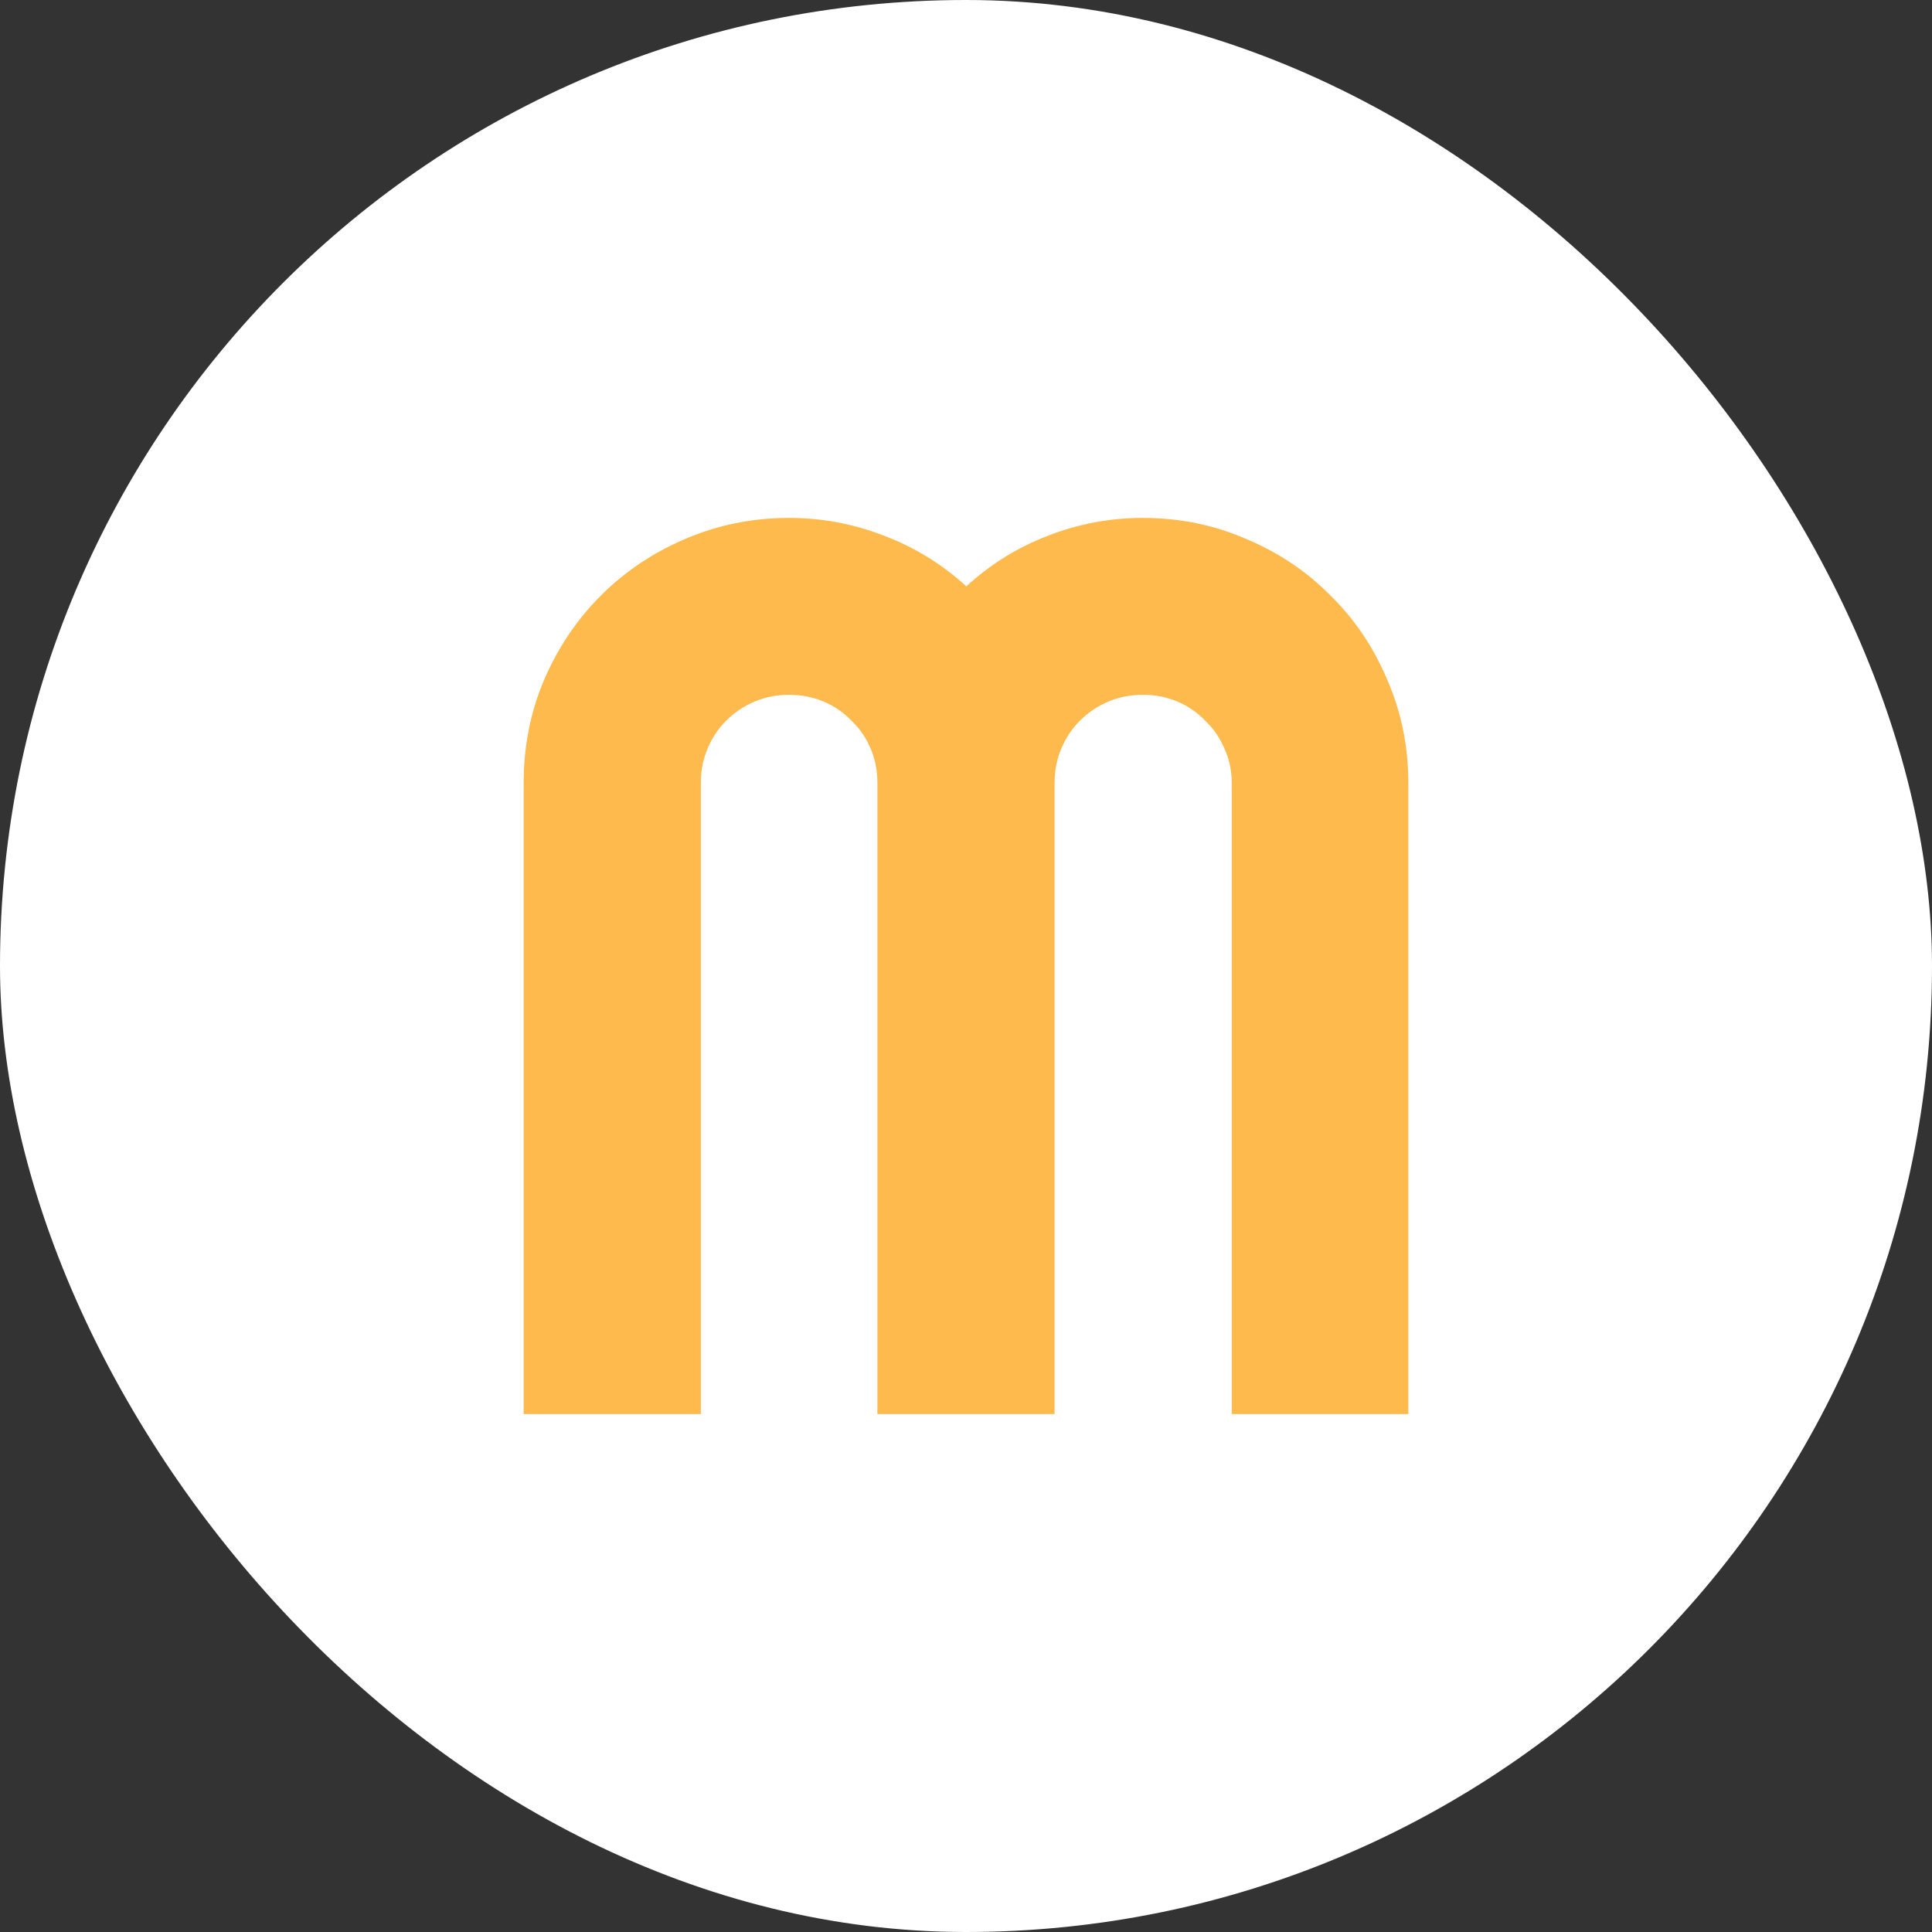
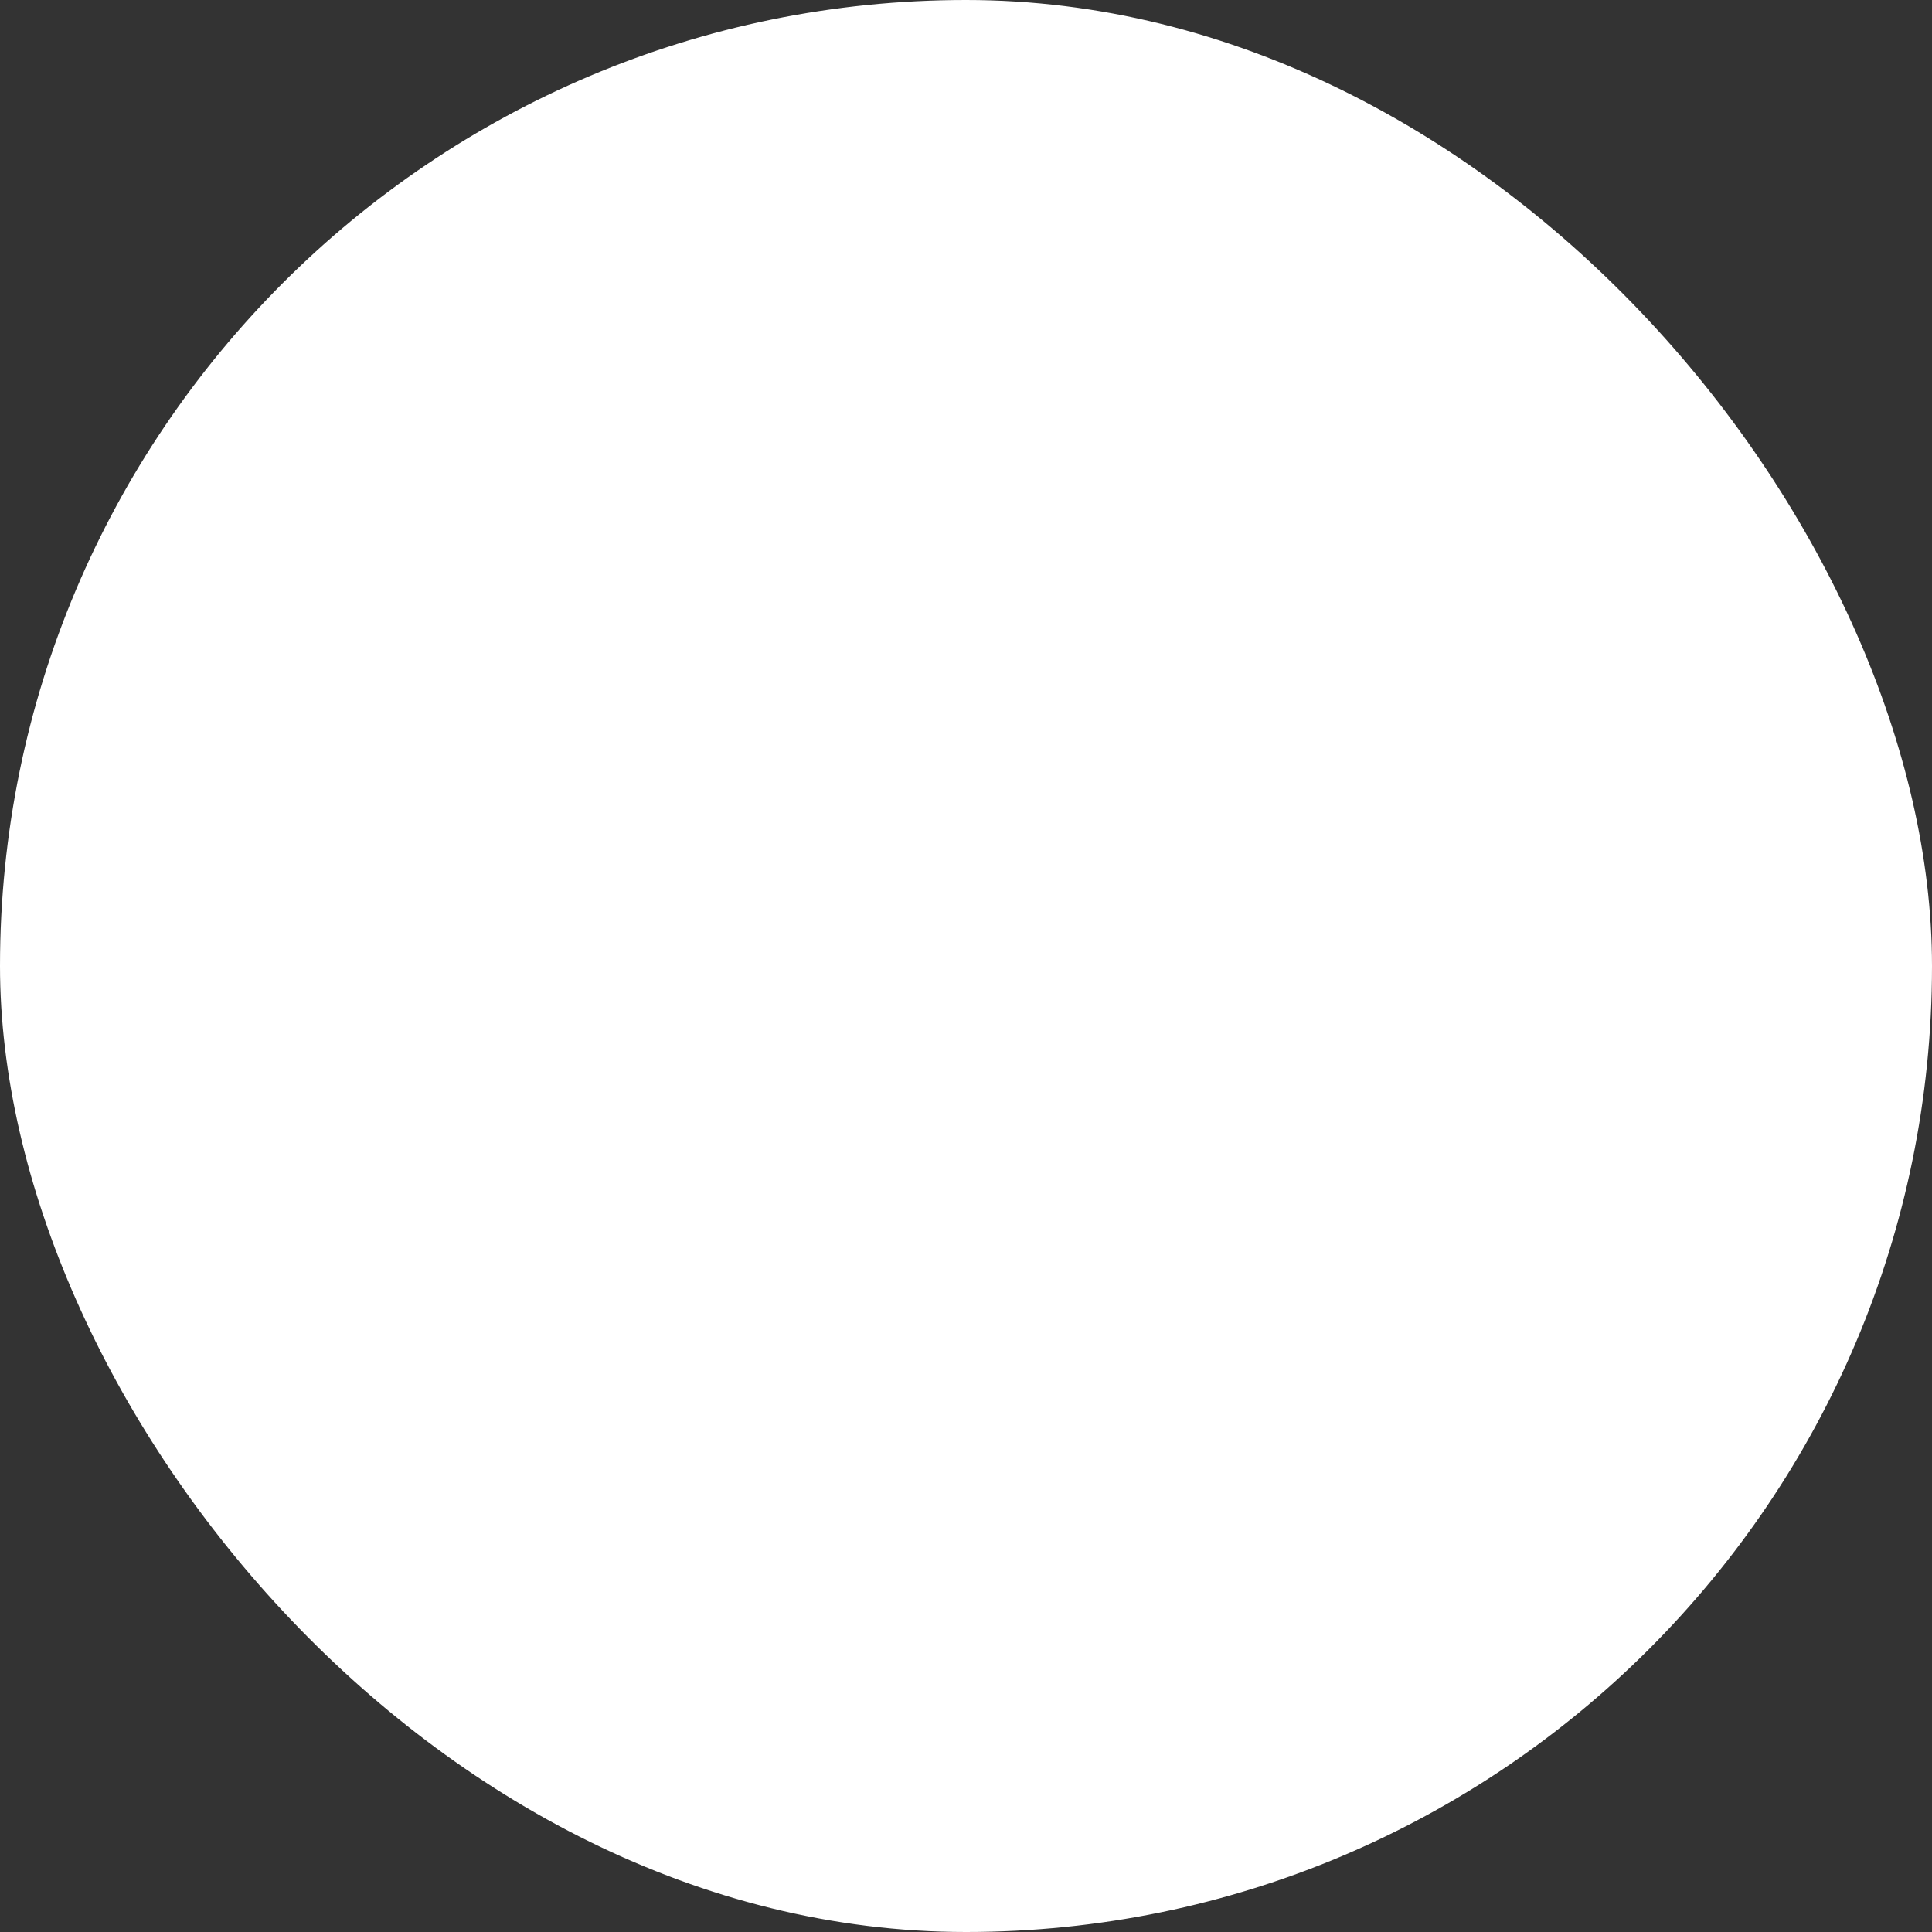
<svg xmlns="http://www.w3.org/2000/svg" width="302" height="302" viewBox="0 0 302 302" fill="none">
  <rect x="0" y="0" width="302" height="302" fill="#333333" stroke="none" />
  <rect width="302" height="302" rx="151" fill="url(#paint0_linear_5130_8852)" />
  <path d="M81.968 63H89.476H239.637C250.113 63 258.605 71.492 258.605 81.968V240.427C258.605 250.903 250.113 259.395 239.637 259.395H81.968C71.492 259.395 63 250.903 63 240.427V81.968C63 71.492 71.492 63 81.968 63Z" fill="white" />
-   <path d="M220.141 221.041H192.542V122.386C192.542 120.46 192.156 118.661 191.384 116.991C190.676 115.321 189.679 113.876 188.392 112.656C187.17 111.371 185.723 110.376 184.05 109.669C182.377 108.963 180.576 108.609 178.646 108.609C176.716 108.609 174.914 108.963 173.242 109.669C171.569 110.376 170.089 111.371 168.803 112.656C167.58 113.876 166.615 115.321 165.908 116.991C165.2 118.661 164.846 120.46 164.846 122.386V221.041H137.15V122.386C137.15 120.46 136.797 118.661 136.089 116.991C135.381 115.321 134.384 113.876 133.097 112.656C131.875 111.371 130.428 110.376 128.755 109.669C127.082 108.963 125.281 108.609 123.351 108.609C121.421 108.609 119.619 108.963 117.947 109.669C116.274 110.376 114.794 111.371 113.508 112.656C112.285 113.876 111.32 115.321 110.613 116.991C109.905 118.661 109.551 120.46 109.551 122.386V221.041H81.856V122.386C81.856 116.67 82.917 111.307 85.04 106.297C87.227 101.223 90.187 96.824 93.918 93.098C97.714 89.309 102.121 86.354 107.139 84.235C112.221 82.051 117.625 80.959 123.351 80.959C128.498 80.959 133.451 81.891 138.212 83.753C142.973 85.552 147.251 88.185 151.047 91.653C154.842 88.185 159.088 85.552 163.785 83.753C168.545 81.891 173.499 80.959 178.646 80.959C184.372 80.959 189.743 82.051 194.761 84.235C199.844 86.354 204.251 89.309 207.982 93.098C211.778 96.824 214.737 101.223 216.86 106.297C219.048 111.307 220.141 116.67 220.141 122.386V221.041Z" fill="#FEBA4D" />
  <defs>
    <linearGradient id="paint0_linear_5130_8852" x1="65.5" y1="52" x2="227.5" y2="263" gradientUnits="userSpaceOnUse">
      <stop stop-color="white" />
      <stop offset="1" stop-color="white" />
    </linearGradient>
  </defs>
</svg>